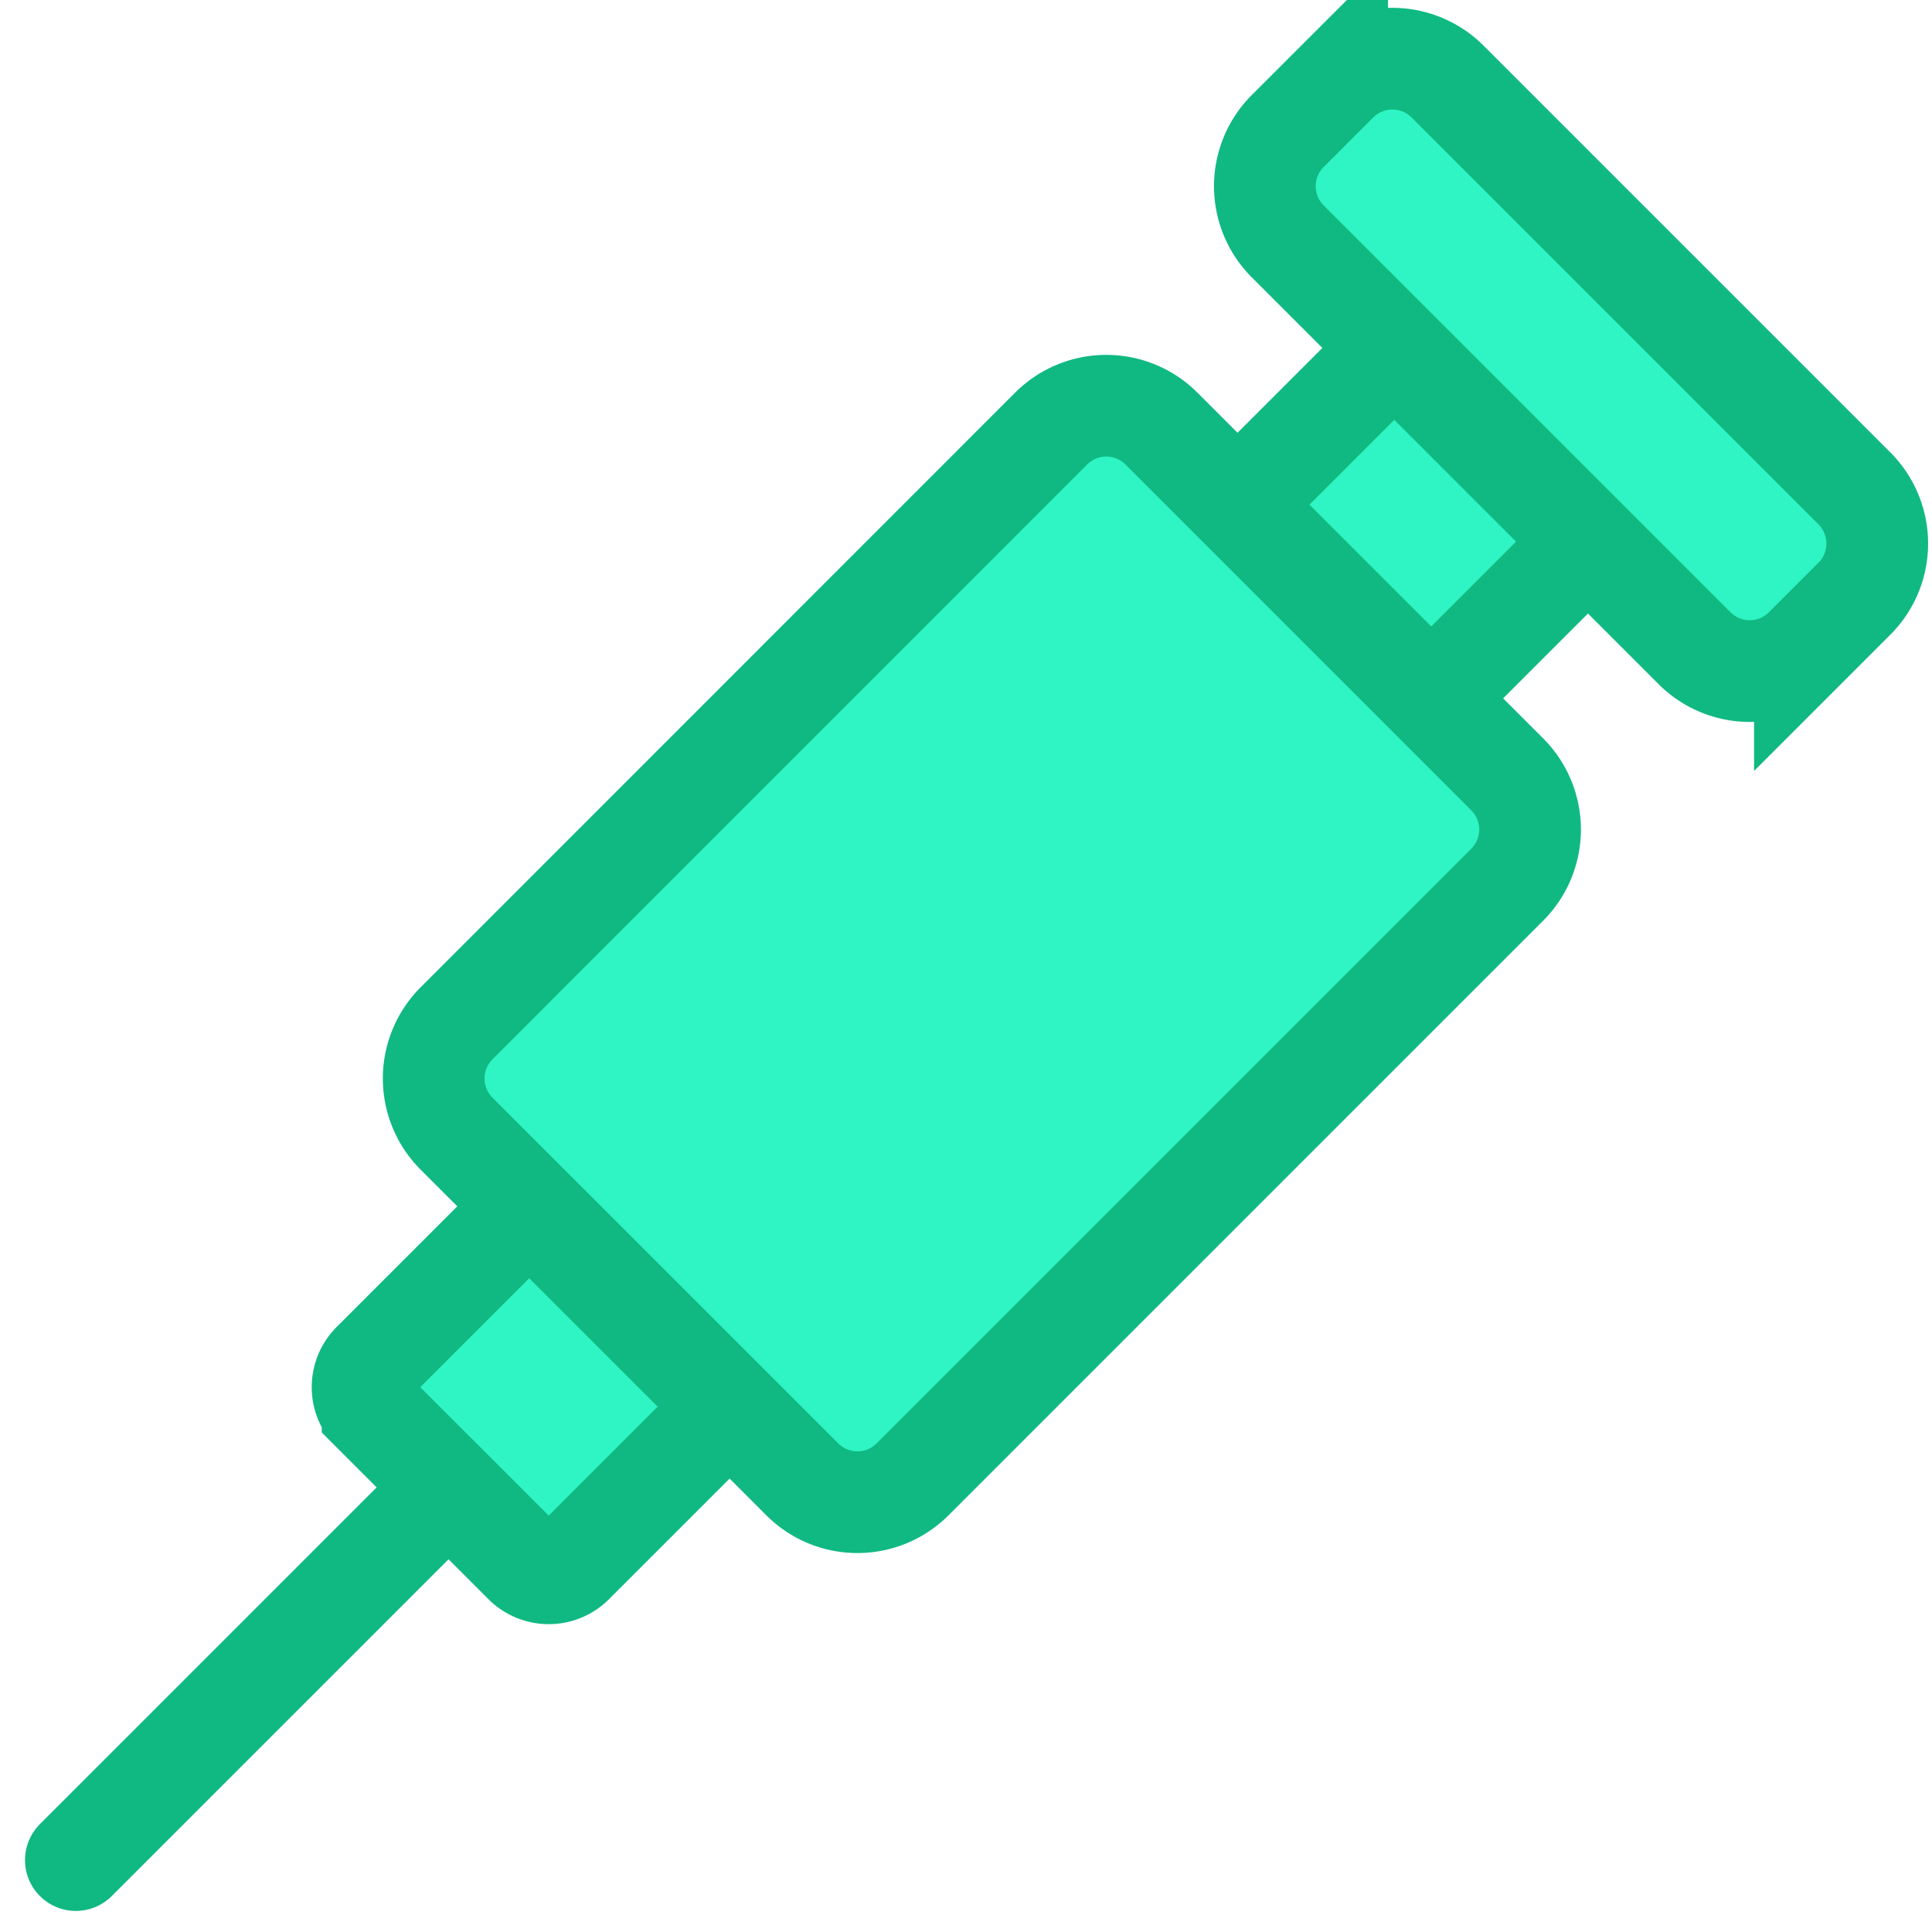
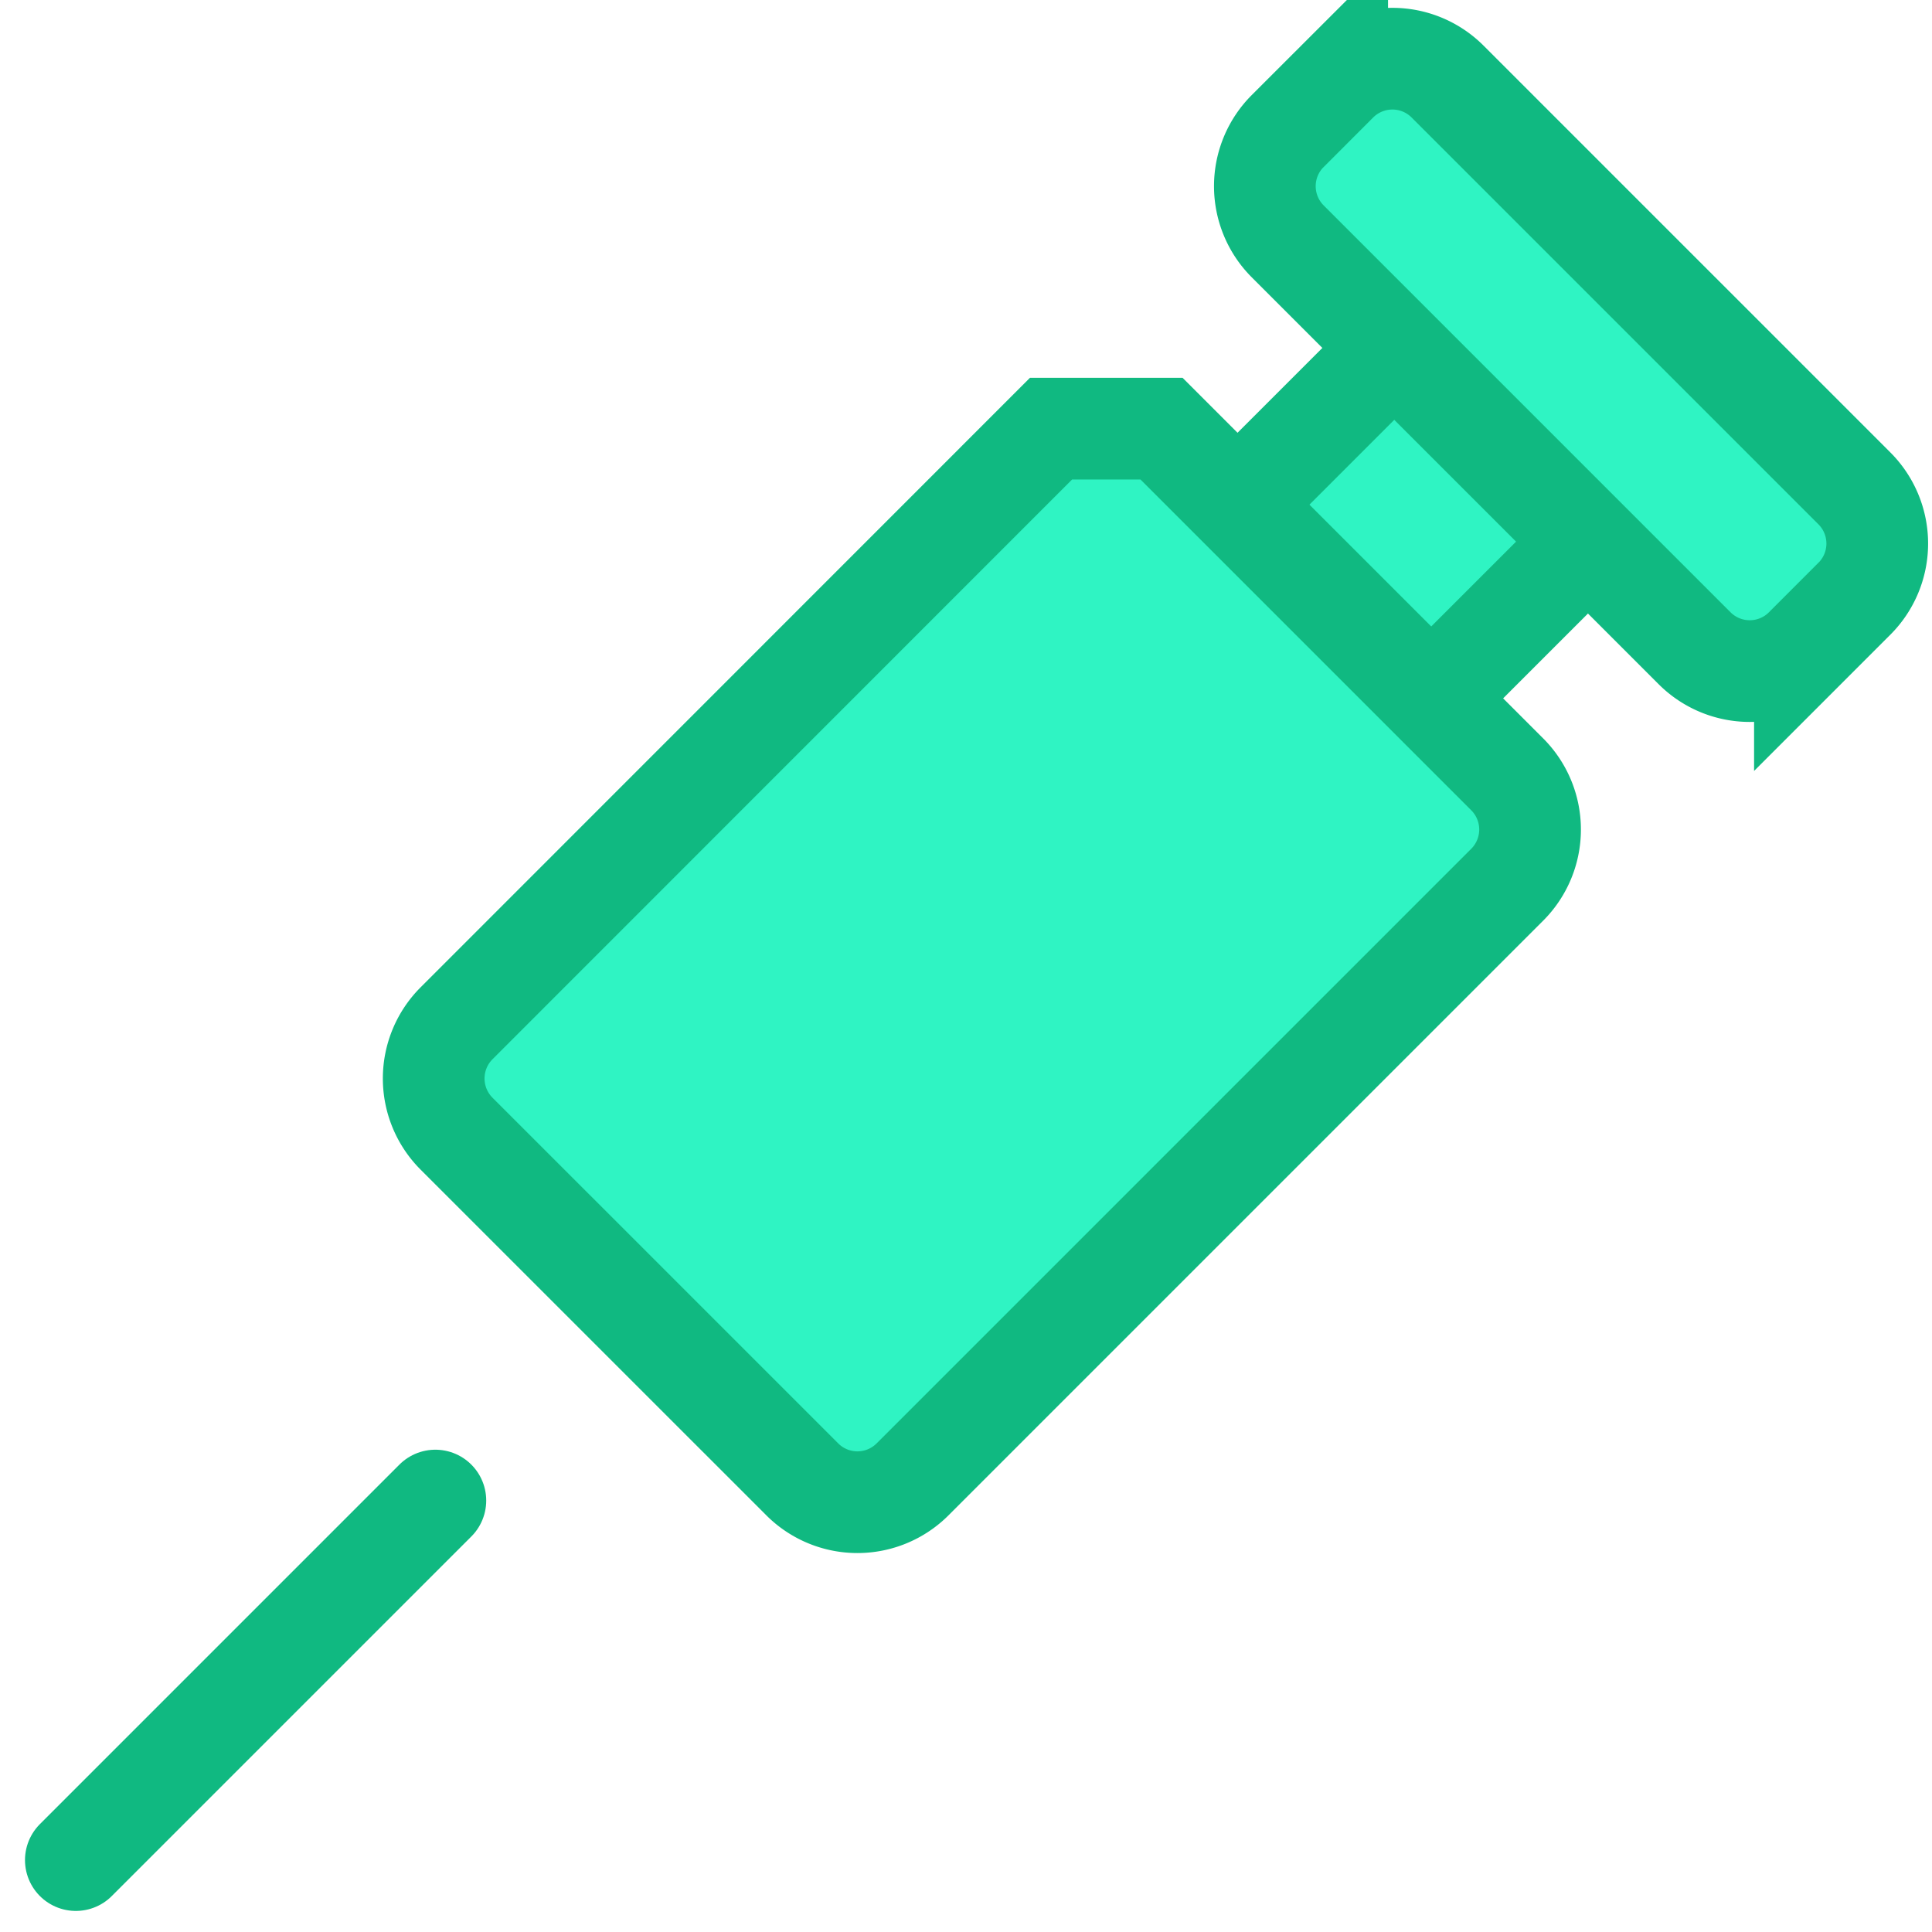
<svg xmlns="http://www.w3.org/2000/svg" width="800px" height="800px" viewBox="-0.1 0 49.244 49.244" fill="#000000">
  <g id="SVGRepo_bgCarrier" stroke-width="0" />
  <g id="SVGRepo_tracerCarrier" stroke-linecap="round" stroke-linejoin="round" />
  <g id="SVGRepo_iconCarrier">
    <g id="Group_128" data-name="Group 128" transform="translate(-377.111 -79.084)">
      <g id="Group_127" data-name="Group 127">
        <path id="Path_470" data-name="Path 470" d="M408.554,91.947l4.062-4.062,4.937,4.937-4.062,4.062" fill="#2ff4c3" stroke="#10b981" stroke-miterlimit="10" stroke-width="2.592" />
      </g>
-       <path id="Path_471" data-name="Path 471" d="M395.745,114.8l-4.129,4.13a.876.876,0,0,1-1.237,0l-3.871-3.871a.875.875,0,0,1,0-1.236l4.13-4.13" fill="#2ff4c3" stroke="#10b981" stroke-miterlimit="10" stroke-width="2.592" />
      <line id="Line_79" data-name="Line 79" x1="9.164" y2="9.164" transform="translate(378.944 117.331)" fill="#2ff4c3" stroke="#10b981" stroke-linecap="round" stroke-linejoin="round" stroke-width="2.592" />
-       <path id="Path_472" data-name="Path 472" d="M406.617,90.01l8.811,8.811a1.99,1.99,0,0,1,0,2.813L400.272,116.79a1.988,1.988,0,0,1-2.813,0l-8.811-8.81a1.99,1.99,0,0,1,0-2.814L403.8,90.01A1.989,1.989,0,0,1,406.617,90.01Z" fill="#2ff4c3" stroke="#10b981" stroke-miterlimit="10" stroke-width="2.592" />
+       <path id="Path_472" data-name="Path 472" d="M406.617,90.01l8.811,8.811a1.99,1.99,0,0,1,0,2.813L400.272,116.79a1.988,1.988,0,0,1-2.813,0l-8.811-8.81a1.99,1.99,0,0,1,0-2.814L403.8,90.01Z" fill="#2ff4c3" stroke="#10b981" stroke-miterlimit="10" stroke-width="2.592" />
      <path id="Path_473" data-name="Path 473" d="M413.907,81.162l10.37,10.37a1.989,1.989,0,0,1,0,2.813l-1.261,1.261a1.988,1.988,0,0,1-2.813,0l-10.37-10.37a1.989,1.989,0,0,1,0-2.813l1.261-1.26A1.989,1.989,0,0,1,413.907,81.162Z" fill="#2ff4c3" stroke="#10b981" stroke-miterlimit="10" stroke-width="2.592" />
    </g>
  </g>
</svg>